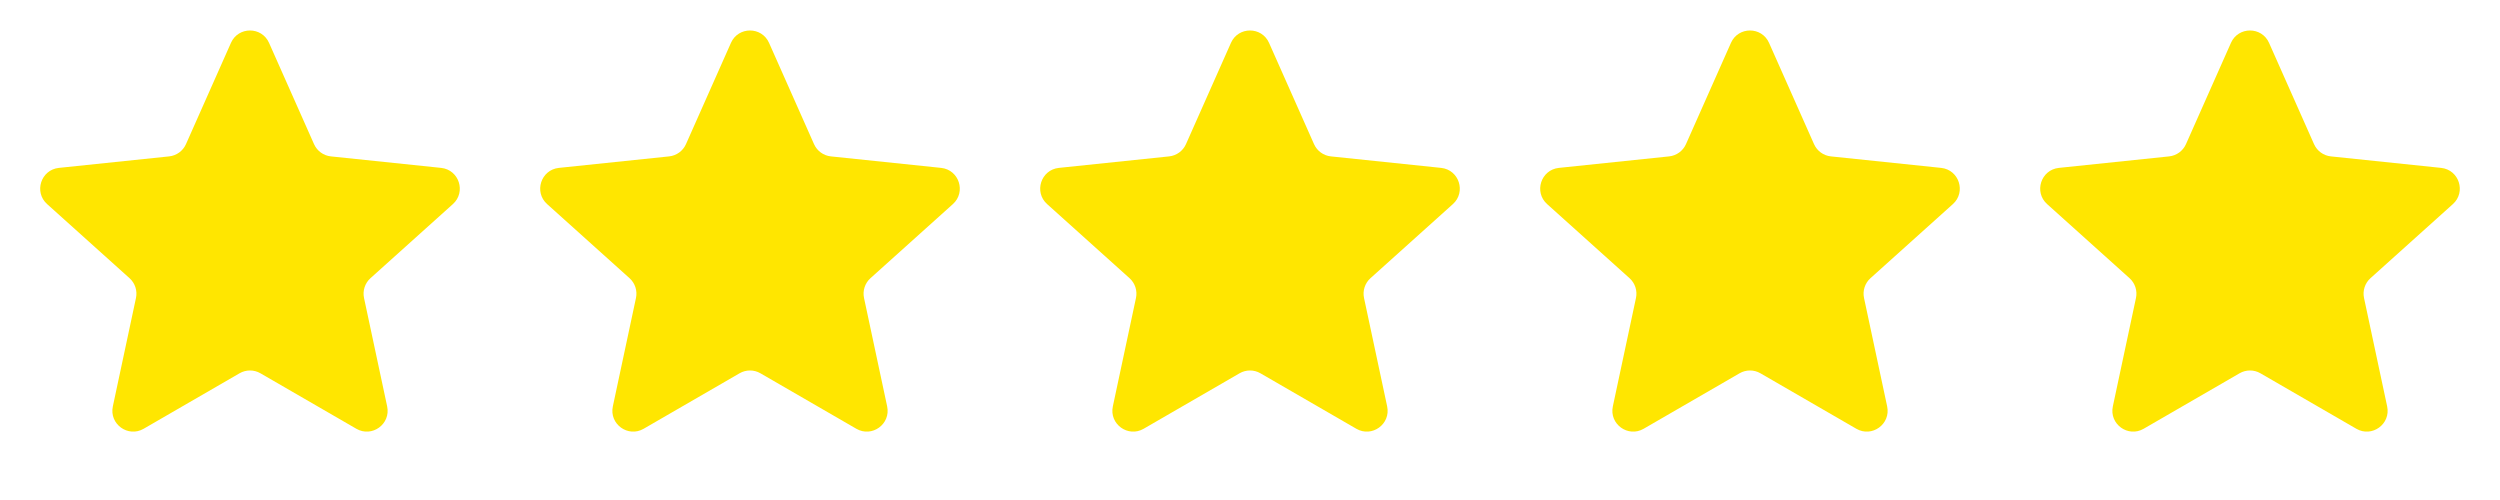
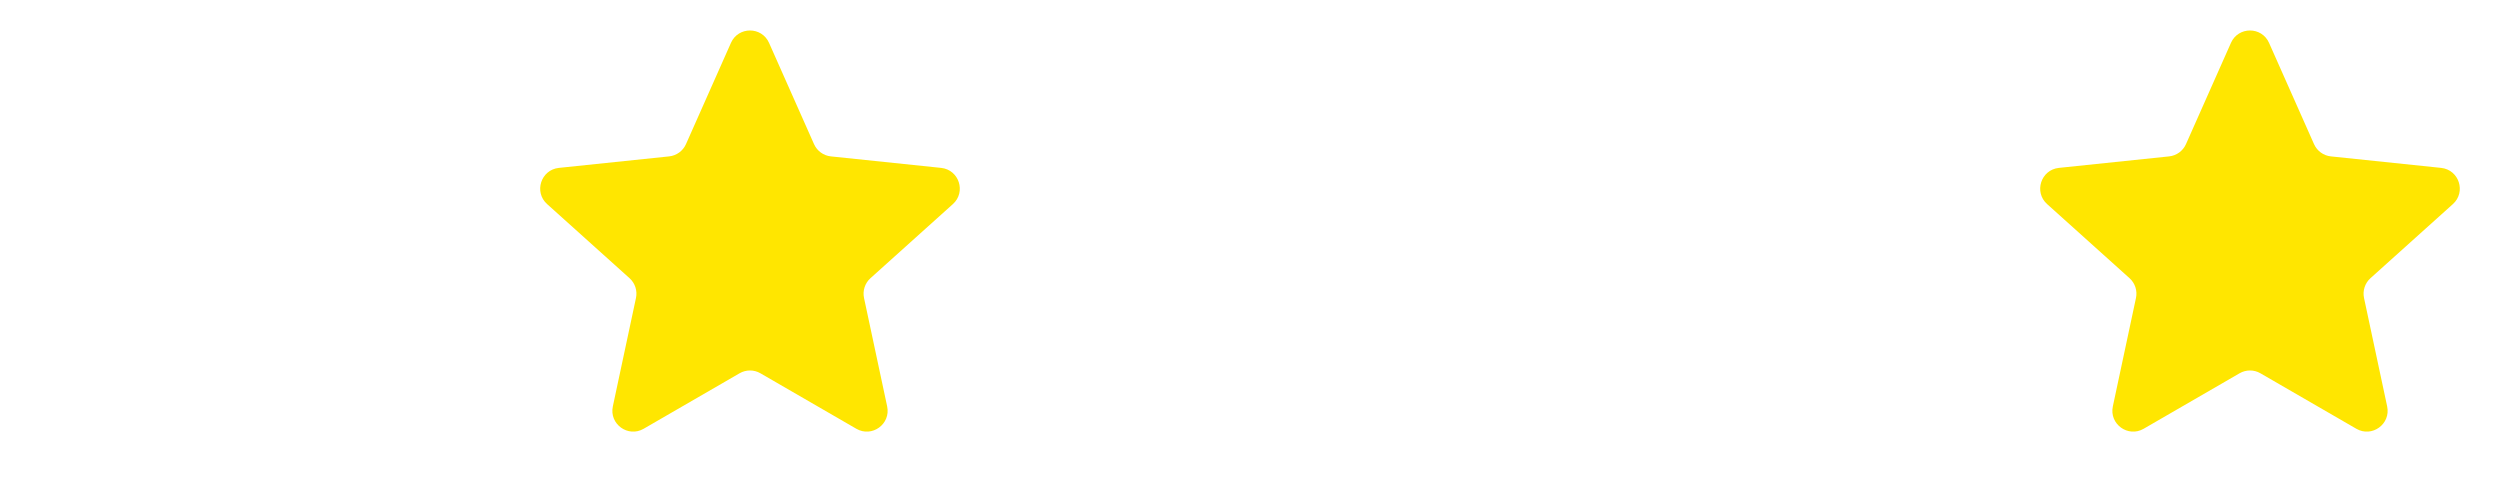
<svg xmlns="http://www.w3.org/2000/svg" width="240" height="48" viewBox="0 0 240 48" fill="none">
-   <path d="M22.172 4.115C22.876 2.53 25.124 2.53 25.828 4.115L30.146 13.836C30.437 14.491 31.055 14.94 31.767 15.014L42.347 16.117C44.071 16.297 44.766 18.435 43.477 19.593L35.566 26.705C35.033 27.183 34.797 27.91 34.947 28.61L37.167 39.013C37.529 40.709 35.71 42.03 34.21 41.162L25.002 35.835C24.382 35.477 23.618 35.477 22.998 35.835L13.79 41.162C12.29 42.03 10.471 40.709 10.833 39.013L13.053 28.61C13.203 27.91 12.967 27.183 12.434 26.705L4.523 19.593C3.234 18.435 3.929 16.297 5.653 16.117L16.233 15.014C16.945 14.94 17.563 14.491 17.854 13.836L22.172 4.115Z" fill="#FFE600" />
  <path d="M70.172 4.115C70.876 2.53 73.124 2.53 73.828 4.115L78.146 13.836C78.437 14.491 79.055 14.94 79.767 15.014L90.347 16.117C92.071 16.297 92.766 18.435 91.477 19.593L83.566 26.705C83.033 27.183 82.797 27.91 82.947 28.61L85.167 39.013C85.529 40.709 83.71 42.03 82.21 41.162L73.001 35.835C72.382 35.477 71.618 35.477 70.999 35.835L61.79 41.162C60.29 42.03 58.471 40.709 58.833 39.013L61.053 28.61C61.203 27.91 60.967 27.183 60.434 26.705L52.523 19.593C51.234 18.435 51.929 16.297 53.653 16.117L64.233 15.014C64.945 14.94 65.563 14.491 65.854 13.836L70.172 4.115Z" fill="#FFE600" />
-   <path d="M118.172 4.115C118.876 2.53 121.124 2.53 121.828 4.115L126.146 13.836C126.437 14.491 127.055 14.94 127.767 15.014L138.347 16.117C140.071 16.297 140.766 18.435 139.477 19.593L131.566 26.705C131.033 27.183 130.797 27.91 130.947 28.61L133.167 39.013C133.529 40.709 131.71 42.03 130.21 41.162L121.001 35.835C120.382 35.477 119.618 35.477 118.999 35.835L109.79 41.162C108.29 42.03 106.471 40.709 106.833 39.013L109.053 28.61C109.203 27.91 108.967 27.183 108.434 26.705L100.523 19.593C99.234 18.435 99.929 16.297 101.653 16.117L112.233 15.014C112.945 14.94 113.563 14.491 113.854 13.836L118.172 4.115Z" fill="#FFE600" />
-   <path d="M166.172 4.115C166.876 2.53 169.124 2.53 169.828 4.115L174.146 13.836C174.437 14.491 175.055 14.94 175.767 15.014L186.347 16.117C188.071 16.297 188.766 18.435 187.477 19.593L179.566 26.705C179.033 27.183 178.797 27.91 178.947 28.61L181.167 39.013C181.529 40.709 179.71 42.03 178.21 41.162L169.001 35.835C168.382 35.477 167.618 35.477 166.999 35.835L157.79 41.162C156.29 42.03 154.471 40.709 154.833 39.013L157.053 28.61C157.203 27.91 156.967 27.183 156.434 26.705L148.523 19.593C147.234 18.435 147.929 16.297 149.653 16.117L160.233 15.014C160.945 14.94 161.563 14.491 161.854 13.836L166.172 4.115Z" fill="#FFE600" />
  <path d="M214.172 4.115C214.876 2.53 217.124 2.53 217.828 4.115L222.146 13.836C222.437 14.491 223.055 14.94 223.767 15.014L234.347 16.117C236.071 16.297 236.766 18.435 235.477 19.593L227.566 26.705C227.033 27.183 226.797 27.91 226.947 28.61L229.167 39.013C229.529 40.709 227.71 42.03 226.21 41.162L217.001 35.835C216.382 35.477 215.618 35.477 214.999 35.835L205.79 41.162C204.29 42.03 202.471 40.709 202.833 39.013L205.053 28.61C205.203 27.91 204.967 27.183 204.434 26.705L196.523 19.593C195.234 18.435 195.929 16.297 197.653 16.117L208.233 15.014C208.945 14.94 209.563 14.491 209.854 13.836L214.172 4.115Z" fill="#FFE600" />
</svg>